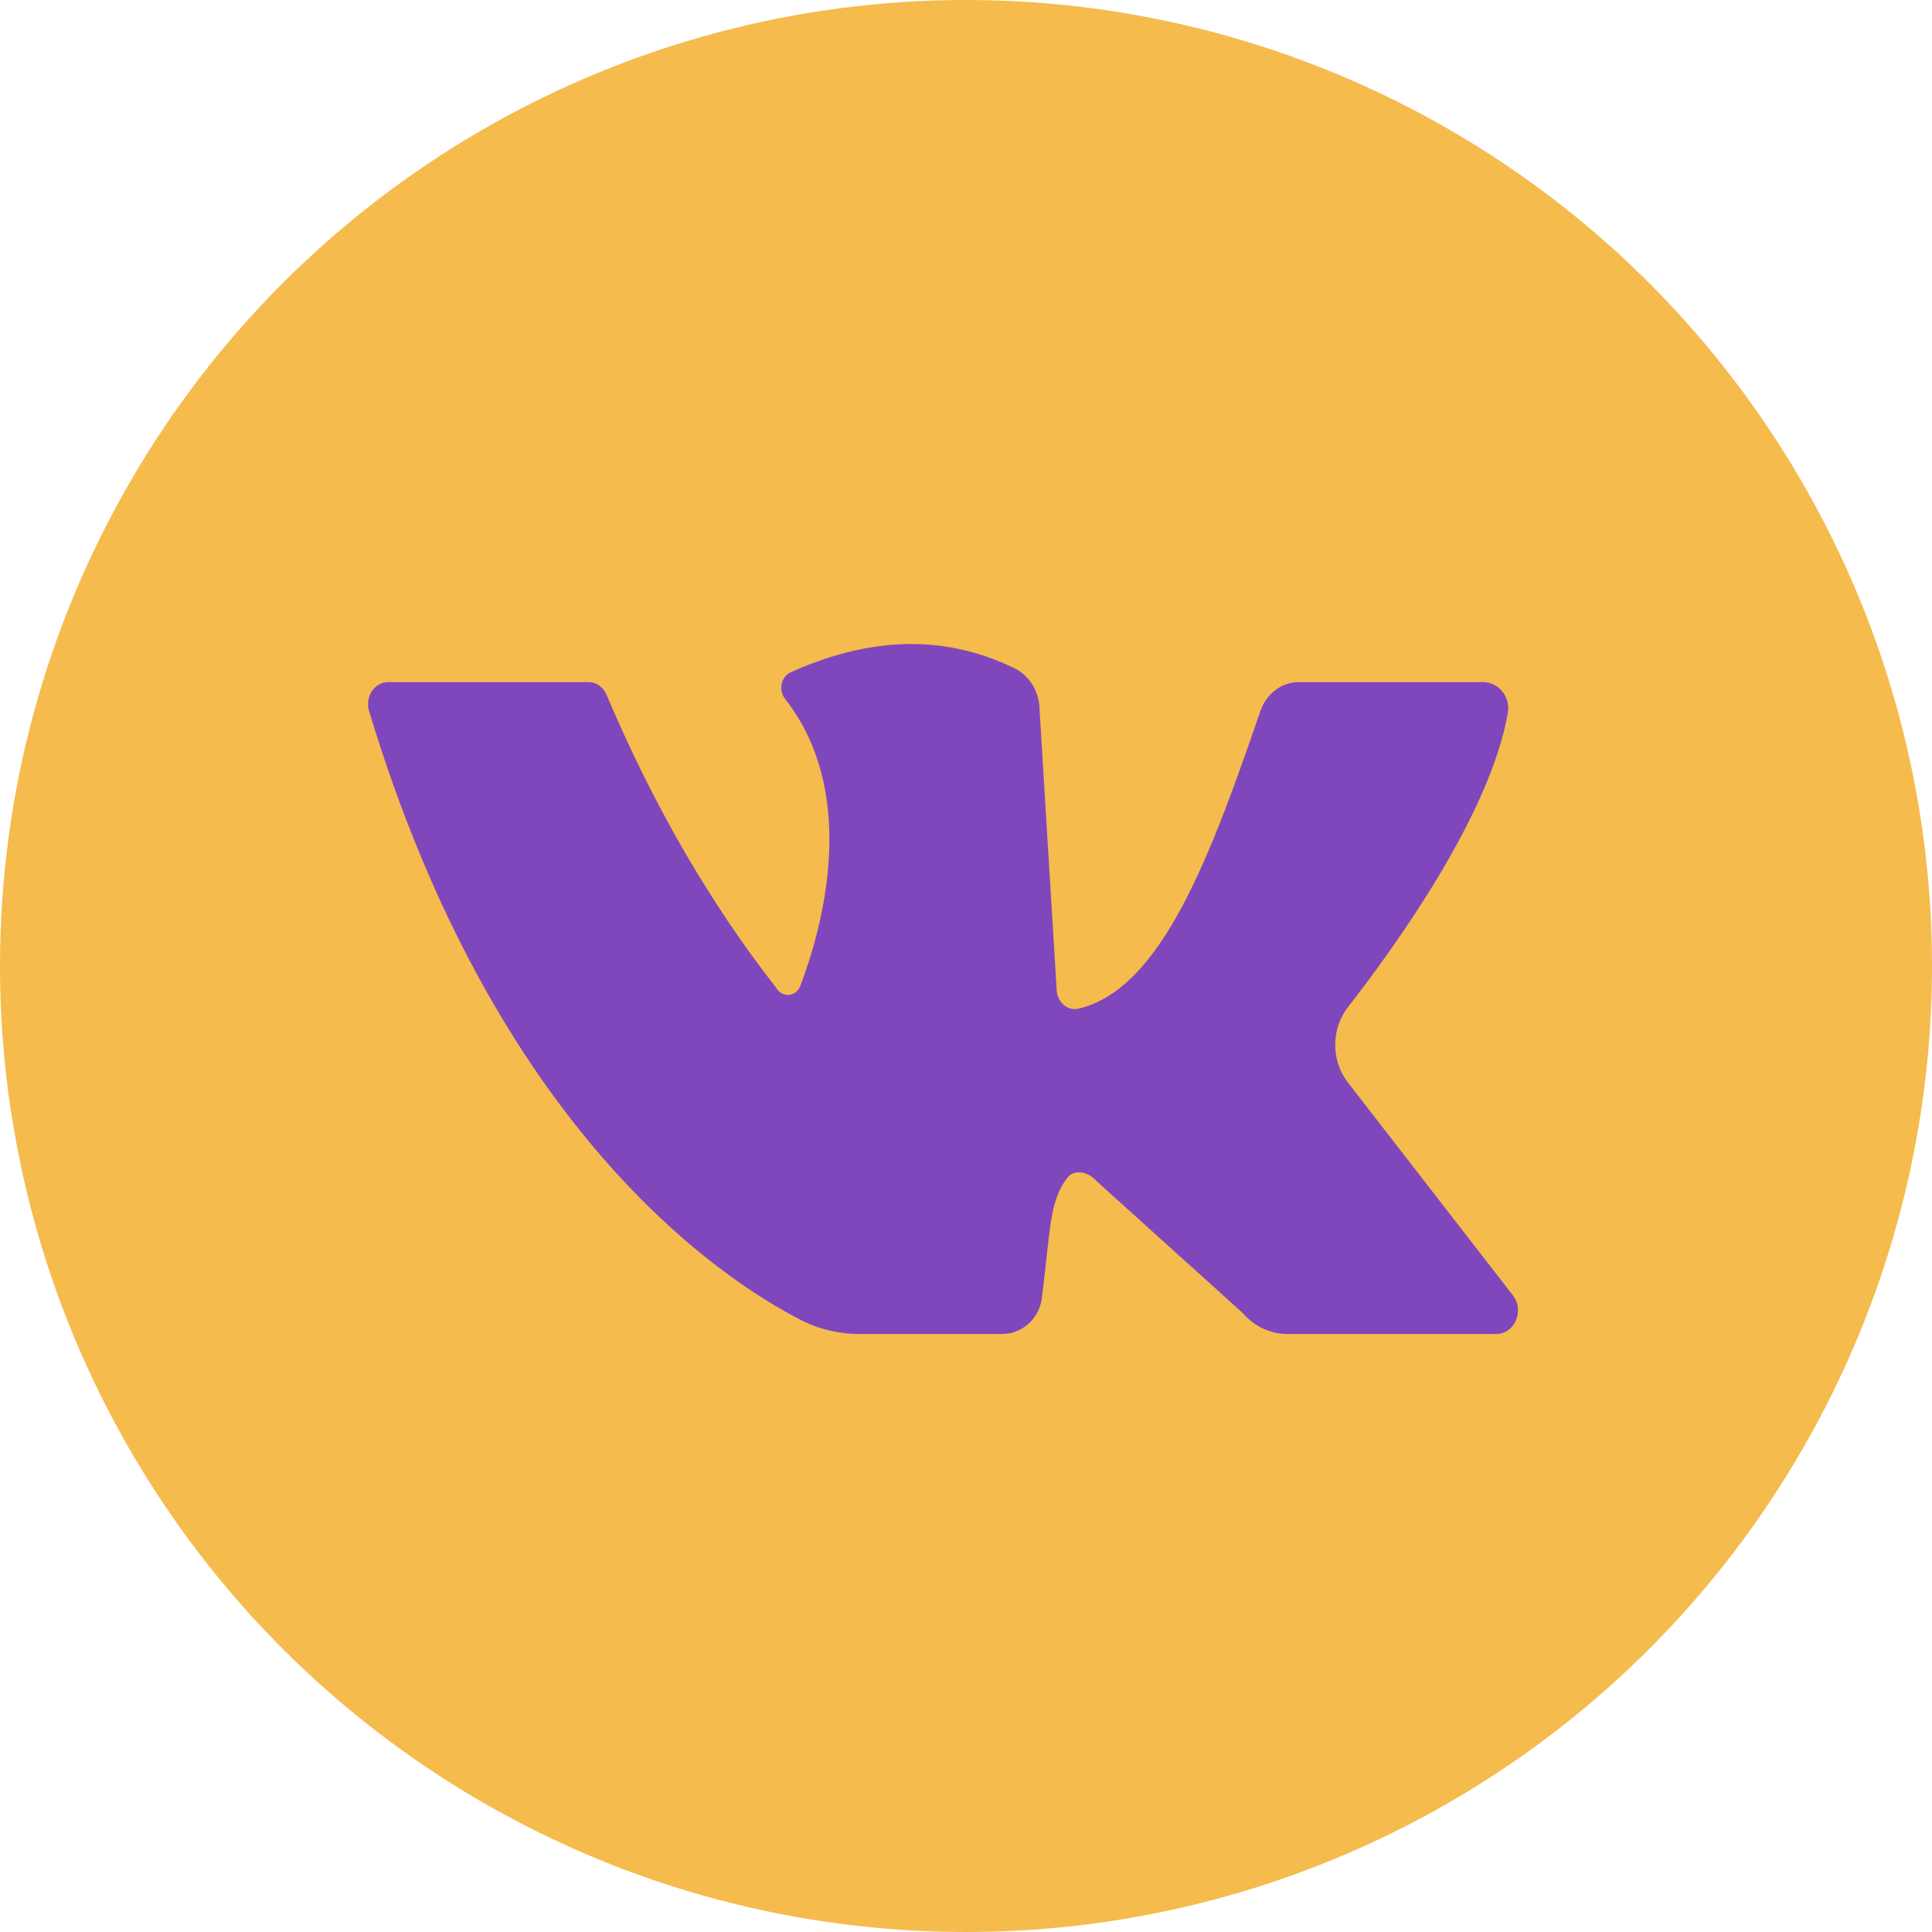
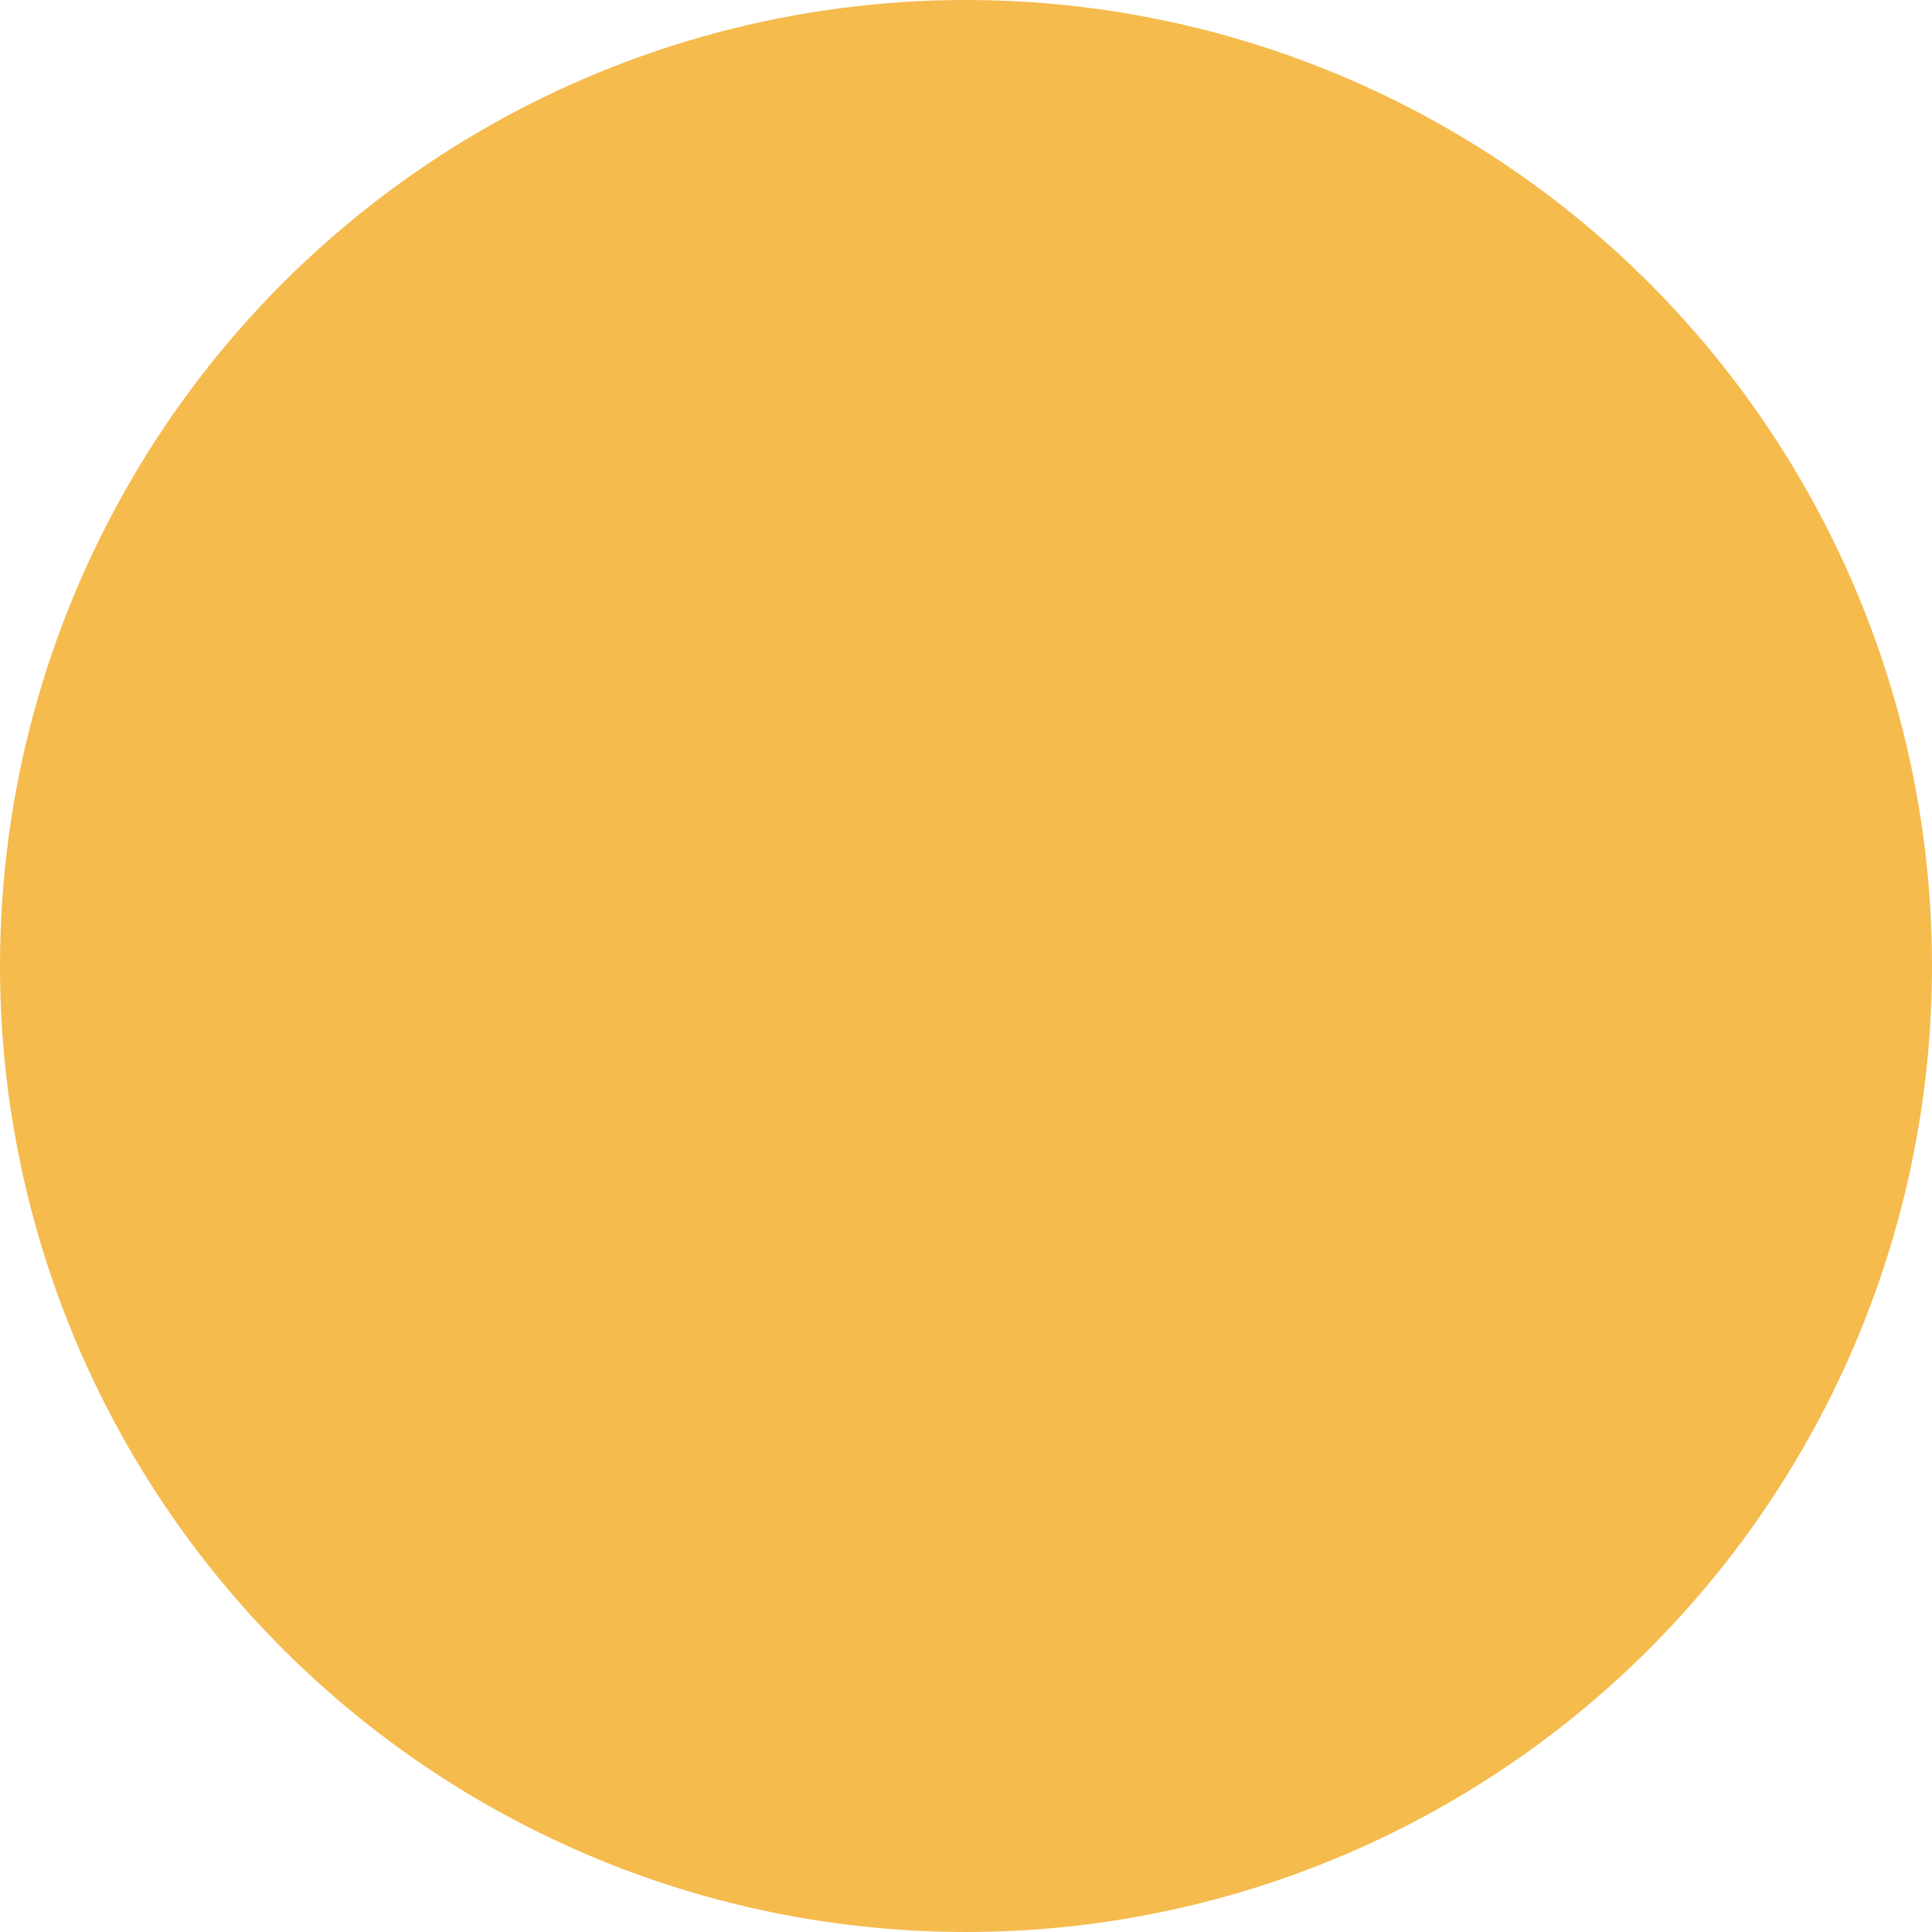
<svg xmlns="http://www.w3.org/2000/svg" width="42" height="42" viewBox="0 0 42 42" fill="none">
  <circle cx="21" cy="21" r="21" fill="#F5BB4D" />
-   <path d="M8.437 14.829C9.568 14.829 11.98 14.829 12.795 14.829C12.964 14.829 13.115 14.937 13.185 15.103C14.185 17.462 15.406 19.597 16.876 21.477C17.002 21.698 17.308 21.673 17.398 21.433C17.858 20.223 18.705 17.28 17.065 15.19C16.919 15.004 16.979 14.711 17.186 14.617C18.846 13.868 20.471 13.758 22.051 14.526C22.383 14.687 22.6 15.044 22.6 15.438L22.97 21.5C22.97 21.769 23.197 21.985 23.441 21.928C25.262 21.509 26.335 18.552 27.397 15.465C27.527 15.085 27.858 14.829 28.233 14.829H32.246C32.574 14.829 32.839 15.147 32.779 15.497C32.401 17.688 30.368 20.528 29.304 21.894C28.936 22.367 28.933 23.056 29.3 23.53L32.889 28.16C33.146 28.492 32.928 29 32.527 29H27.986C27.613 29 27.258 28.831 27.005 28.534L23.83 25.669C23.664 25.474 23.353 25.405 23.198 25.609C22.804 26.127 22.835 26.767 22.649 28.219C22.591 28.673 22.214 29 21.791 29H18.686C18.244 29 17.808 28.9 17.409 28.695C15.627 27.779 10.759 24.536 8.022 15.452C7.93 15.146 8.142 14.829 8.437 14.829Z" fill="#8047BD" />
</svg>